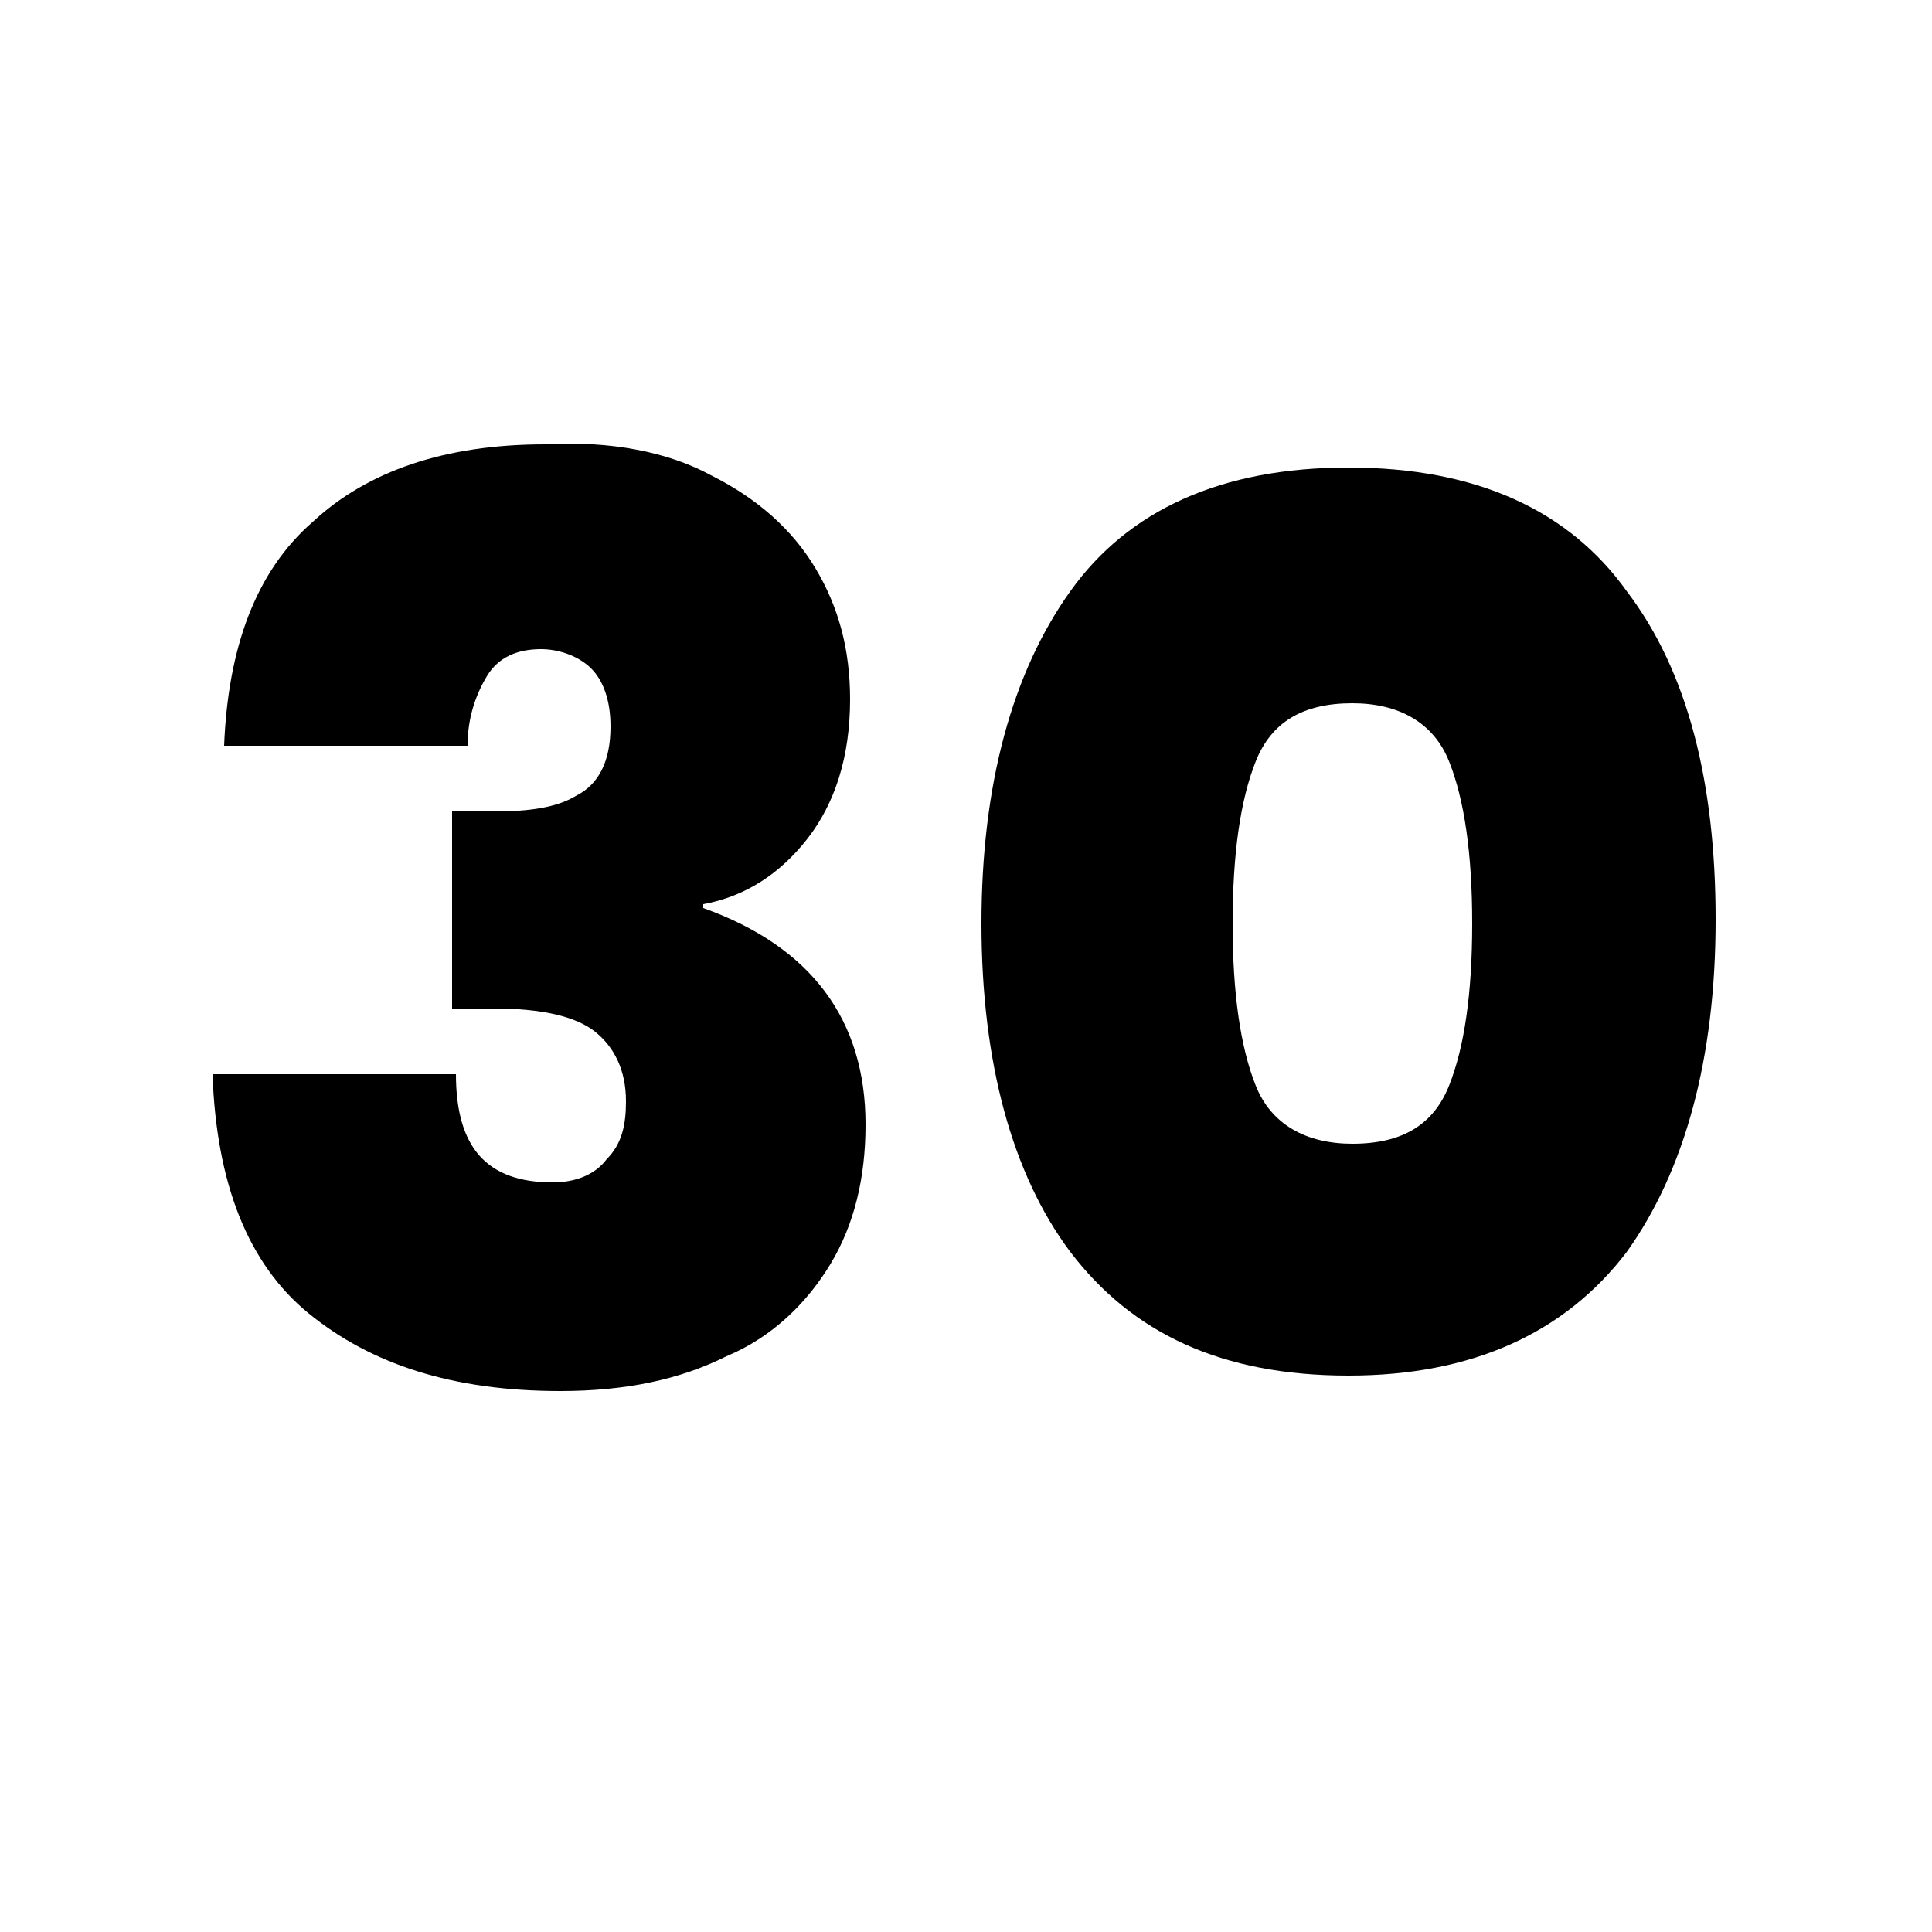
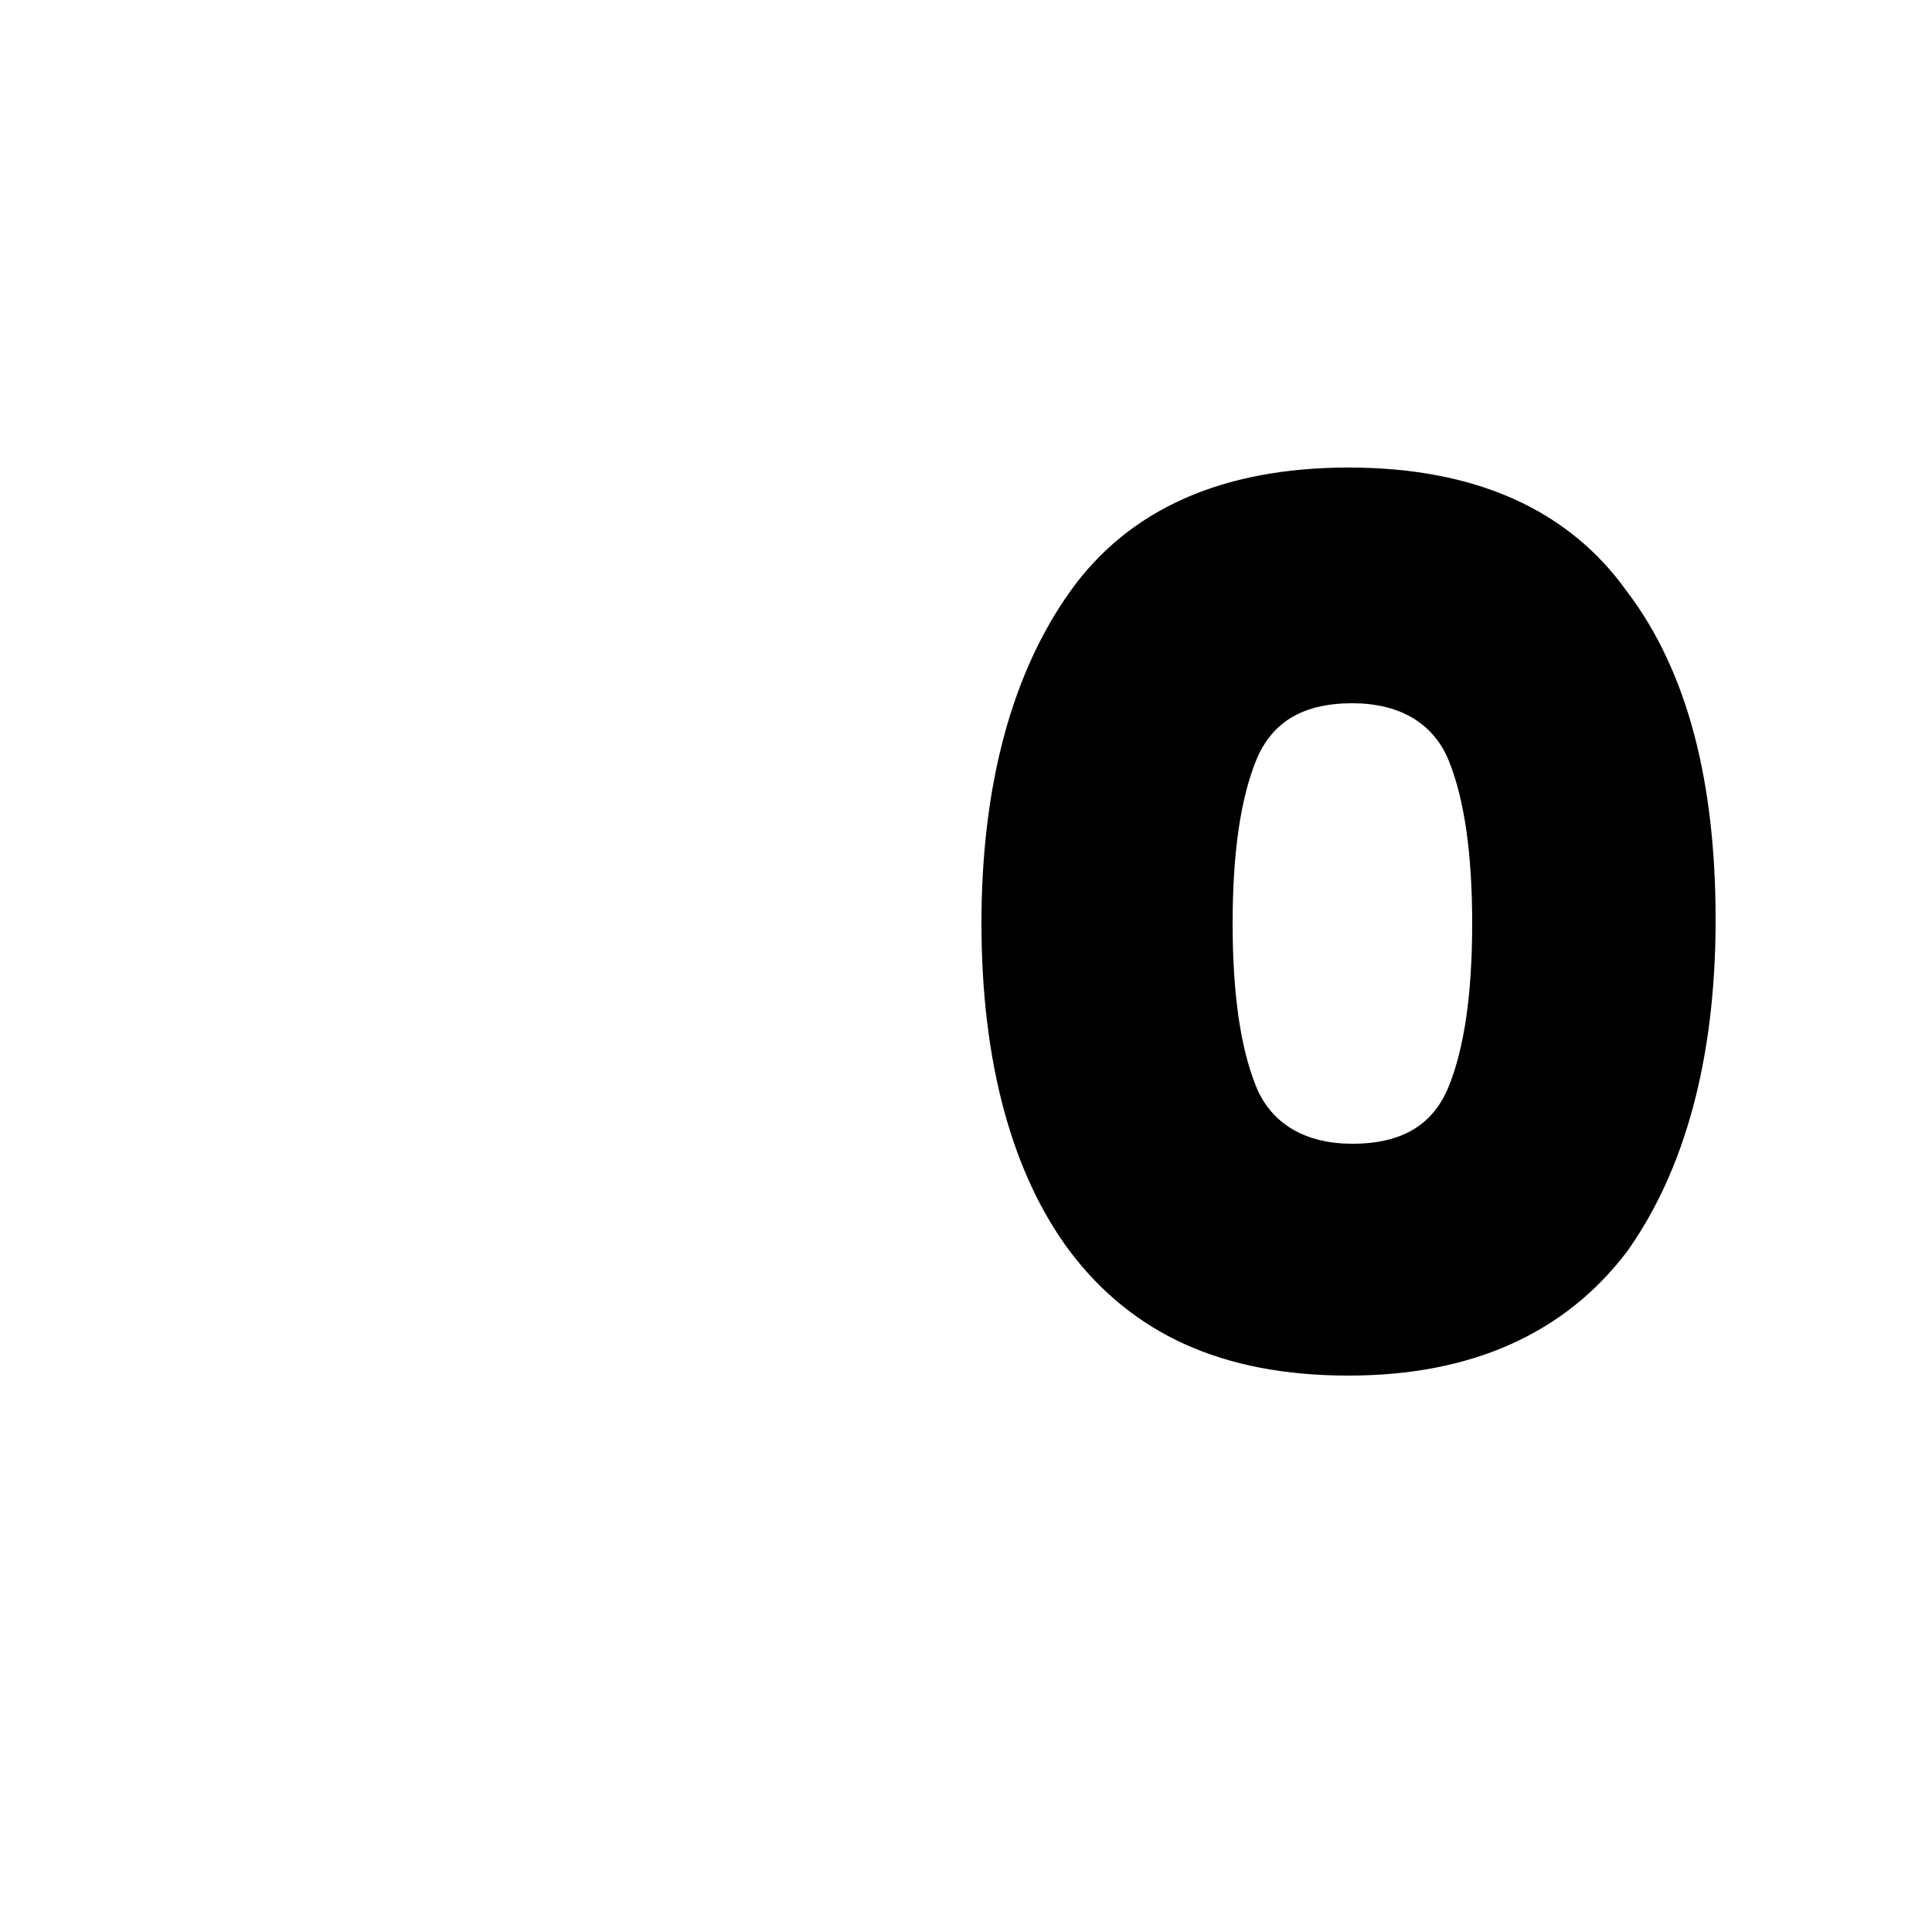
<svg xmlns="http://www.w3.org/2000/svg" version="1.0" id="Capa_1" x="0px" y="0px" viewBox="0 0 50 50" enable-background="new 0 0 50 50" xml:space="preserve">
  <g>
-     <path d="M18.4,12.3c1.2,0.6,2.1,1.4,2.7,2.4c0.6,1,0.9,2.1,0.9,3.4c0,1.5-0.4,2.7-1.1,3.6c-0.7,0.9-1.6,1.5-2.7,1.7v0.1   c2.8,1,4.2,2.9,4.2,5.6c0,1.4-0.3,2.6-0.9,3.6c-0.6,1-1.5,1.9-2.7,2.4c-1.2,0.6-2.6,0.9-4.3,0.9c-2.8,0-4.9-0.7-6.5-2   c-1.6-1.3-2.4-3.4-2.5-6.2h6.3c0,1.9,0.8,2.8,2.5,2.8c0.6,0,1.1-0.2,1.4-0.6c0.4-0.4,0.5-0.9,0.5-1.5c0-0.8-0.3-1.4-0.8-1.8   c-0.5-0.4-1.4-0.6-2.6-0.6h-1.1V21h1.1c0.9,0,1.6-0.1,2.1-0.4c0.6-0.3,0.9-0.9,0.9-1.8c0-0.7-0.2-1.2-0.5-1.5   c-0.3-0.3-0.8-0.5-1.3-0.5c-0.6,0-1.1,0.2-1.4,0.7c-0.3,0.5-0.5,1.1-0.5,1.8H5.8c0.1-2.5,0.8-4.5,2.3-5.8c1.4-1.3,3.4-2,6-2   C15.8,11.4,17.3,11.7,18.4,12.3z" />
    <path d="M25.4,23.9c0-3.6,0.8-6.5,2.3-8.6c1.5-2.1,3.9-3.2,7.2-3.2c3.3,0,5.7,1.1,7.2,3.2c1.6,2.1,2.3,5,2.3,8.5   c0,3.6-0.8,6.5-2.3,8.6c-1.6,2.1-4,3.2-7.2,3.2c-3.3,0-5.6-1.1-7.2-3.2C26.2,30.4,25.4,27.5,25.4,23.9z M38.1,23.9   c0-1.8-0.2-3.2-0.6-4.2c-0.4-1-1.3-1.5-2.5-1.5c-1.3,0-2.1,0.5-2.5,1.5c-0.4,1-0.6,2.4-0.6,4.2c0,1.8,0.2,3.2,0.6,4.2   c0.4,1,1.3,1.5,2.5,1.5c1.3,0,2.1-0.5,2.5-1.5C37.9,27.1,38.1,25.7,38.1,23.9z" />
  </g>
</svg>